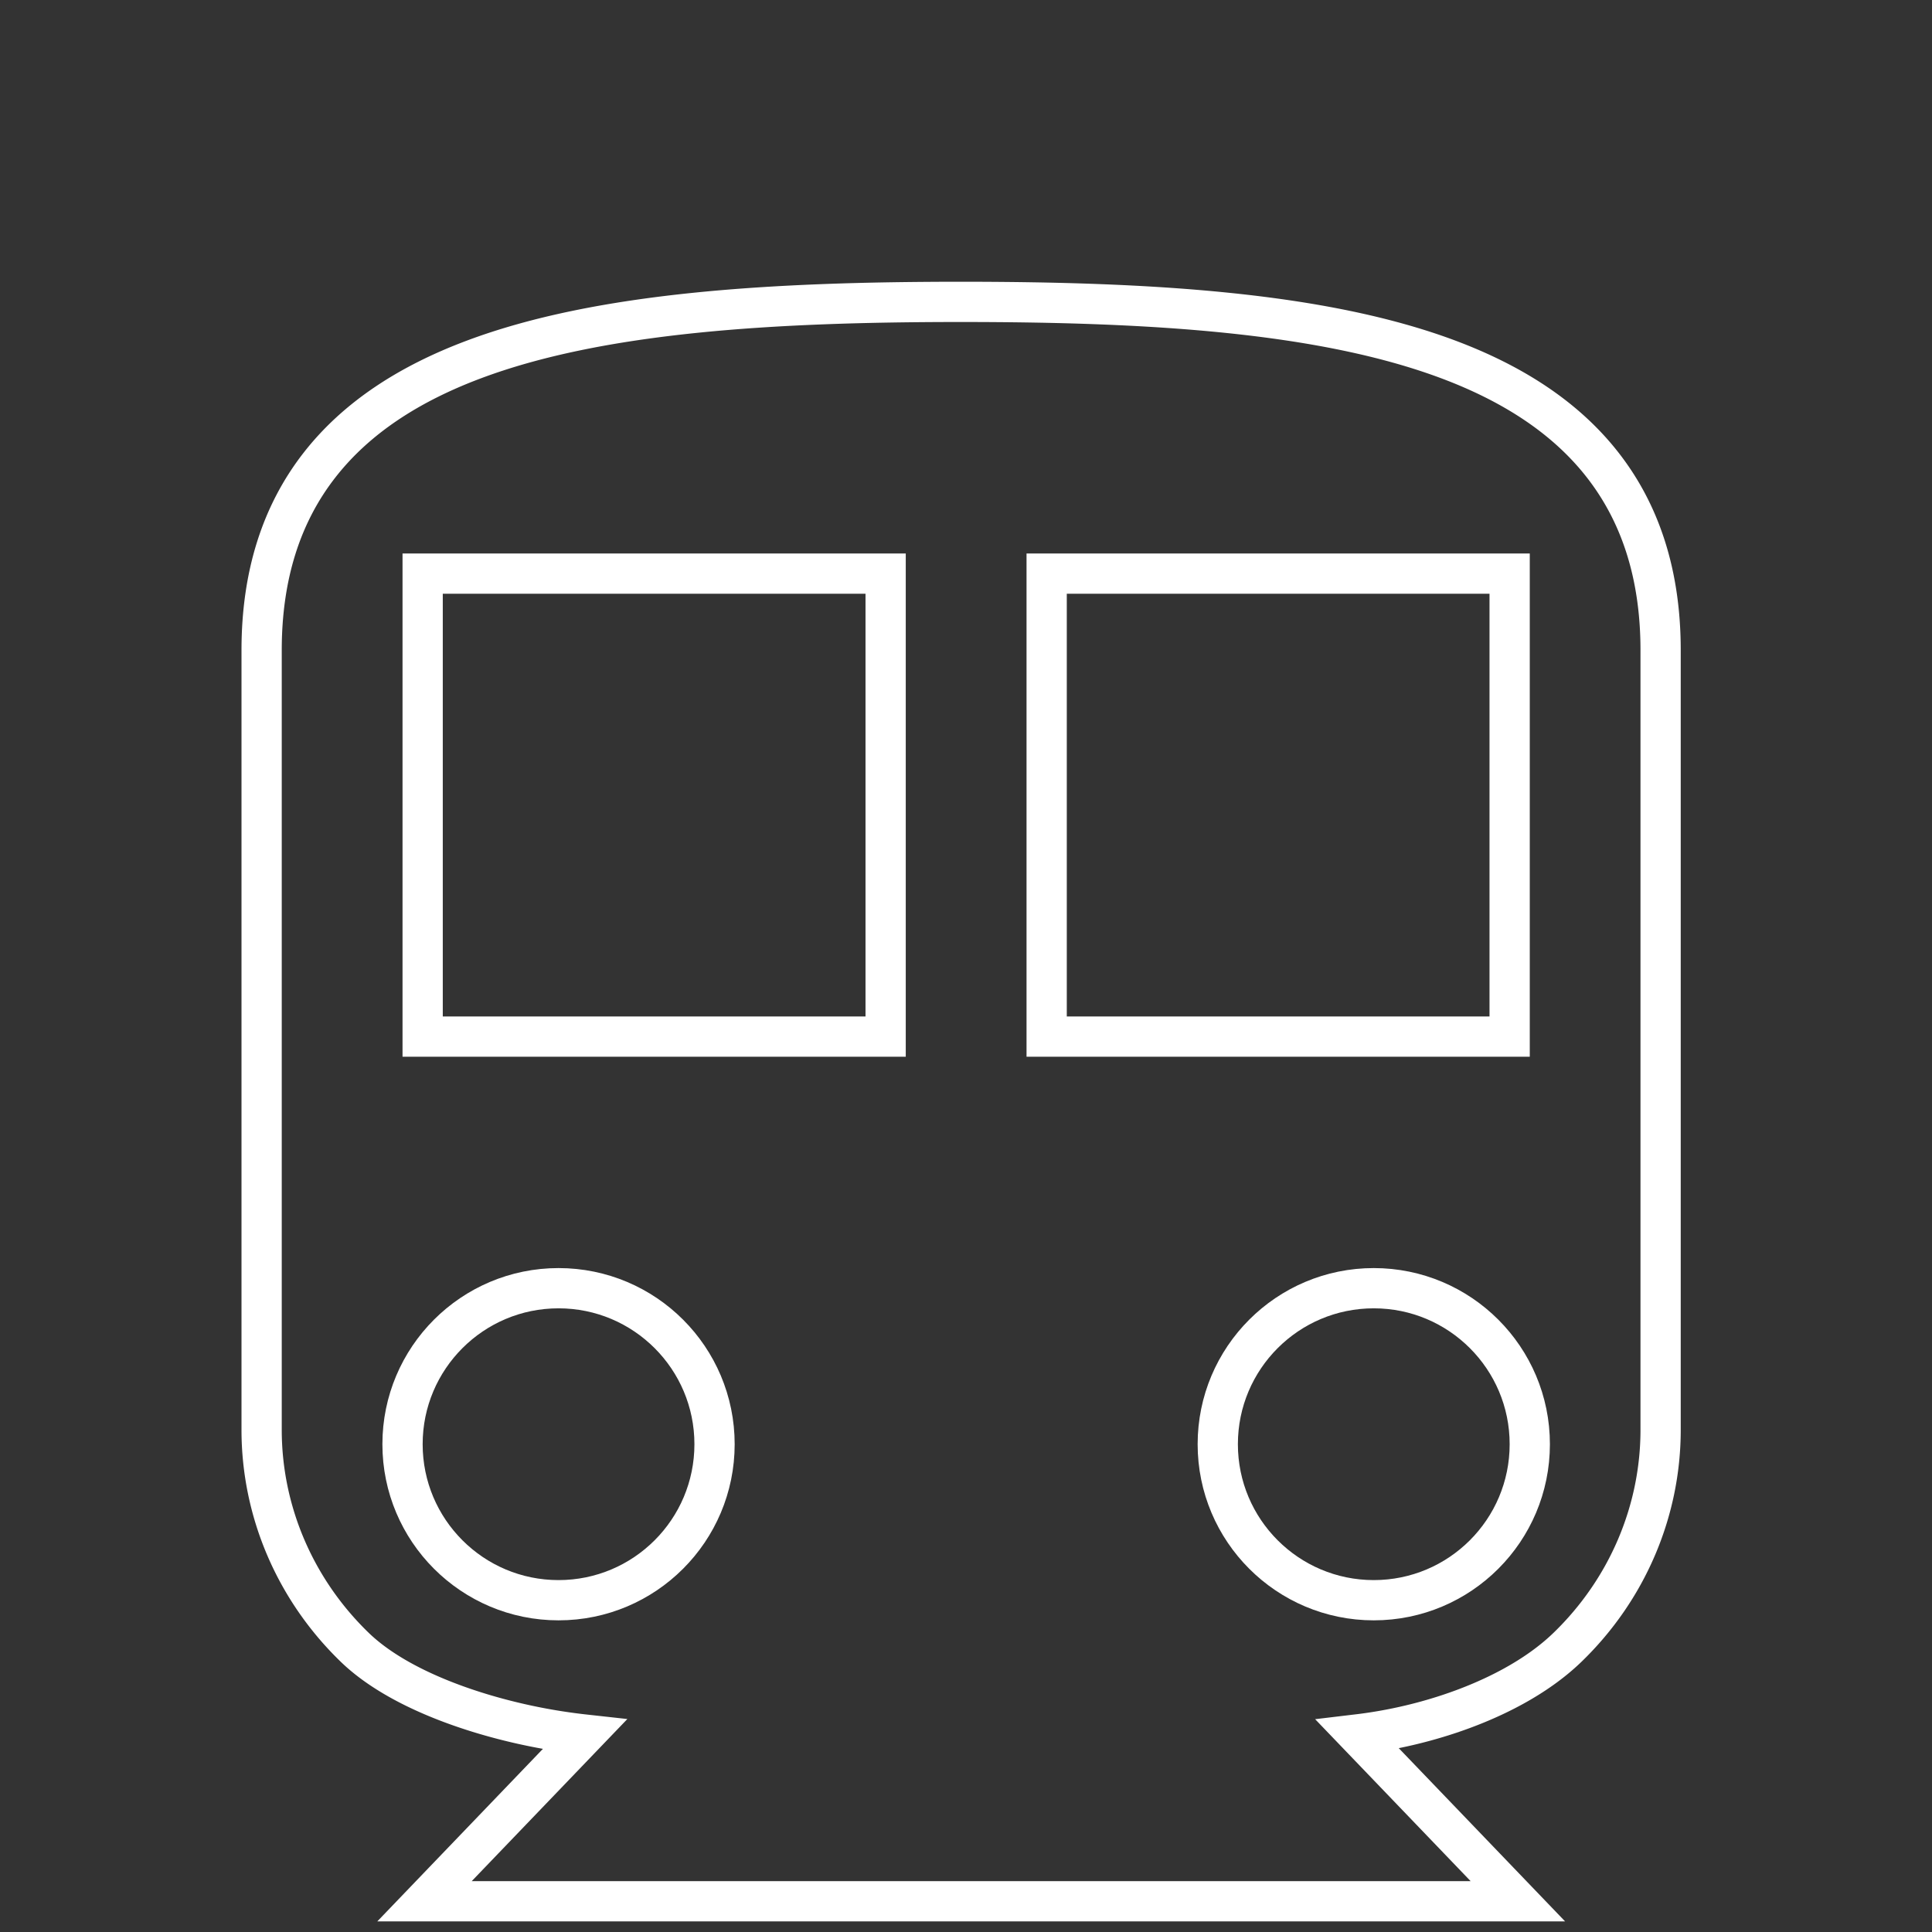
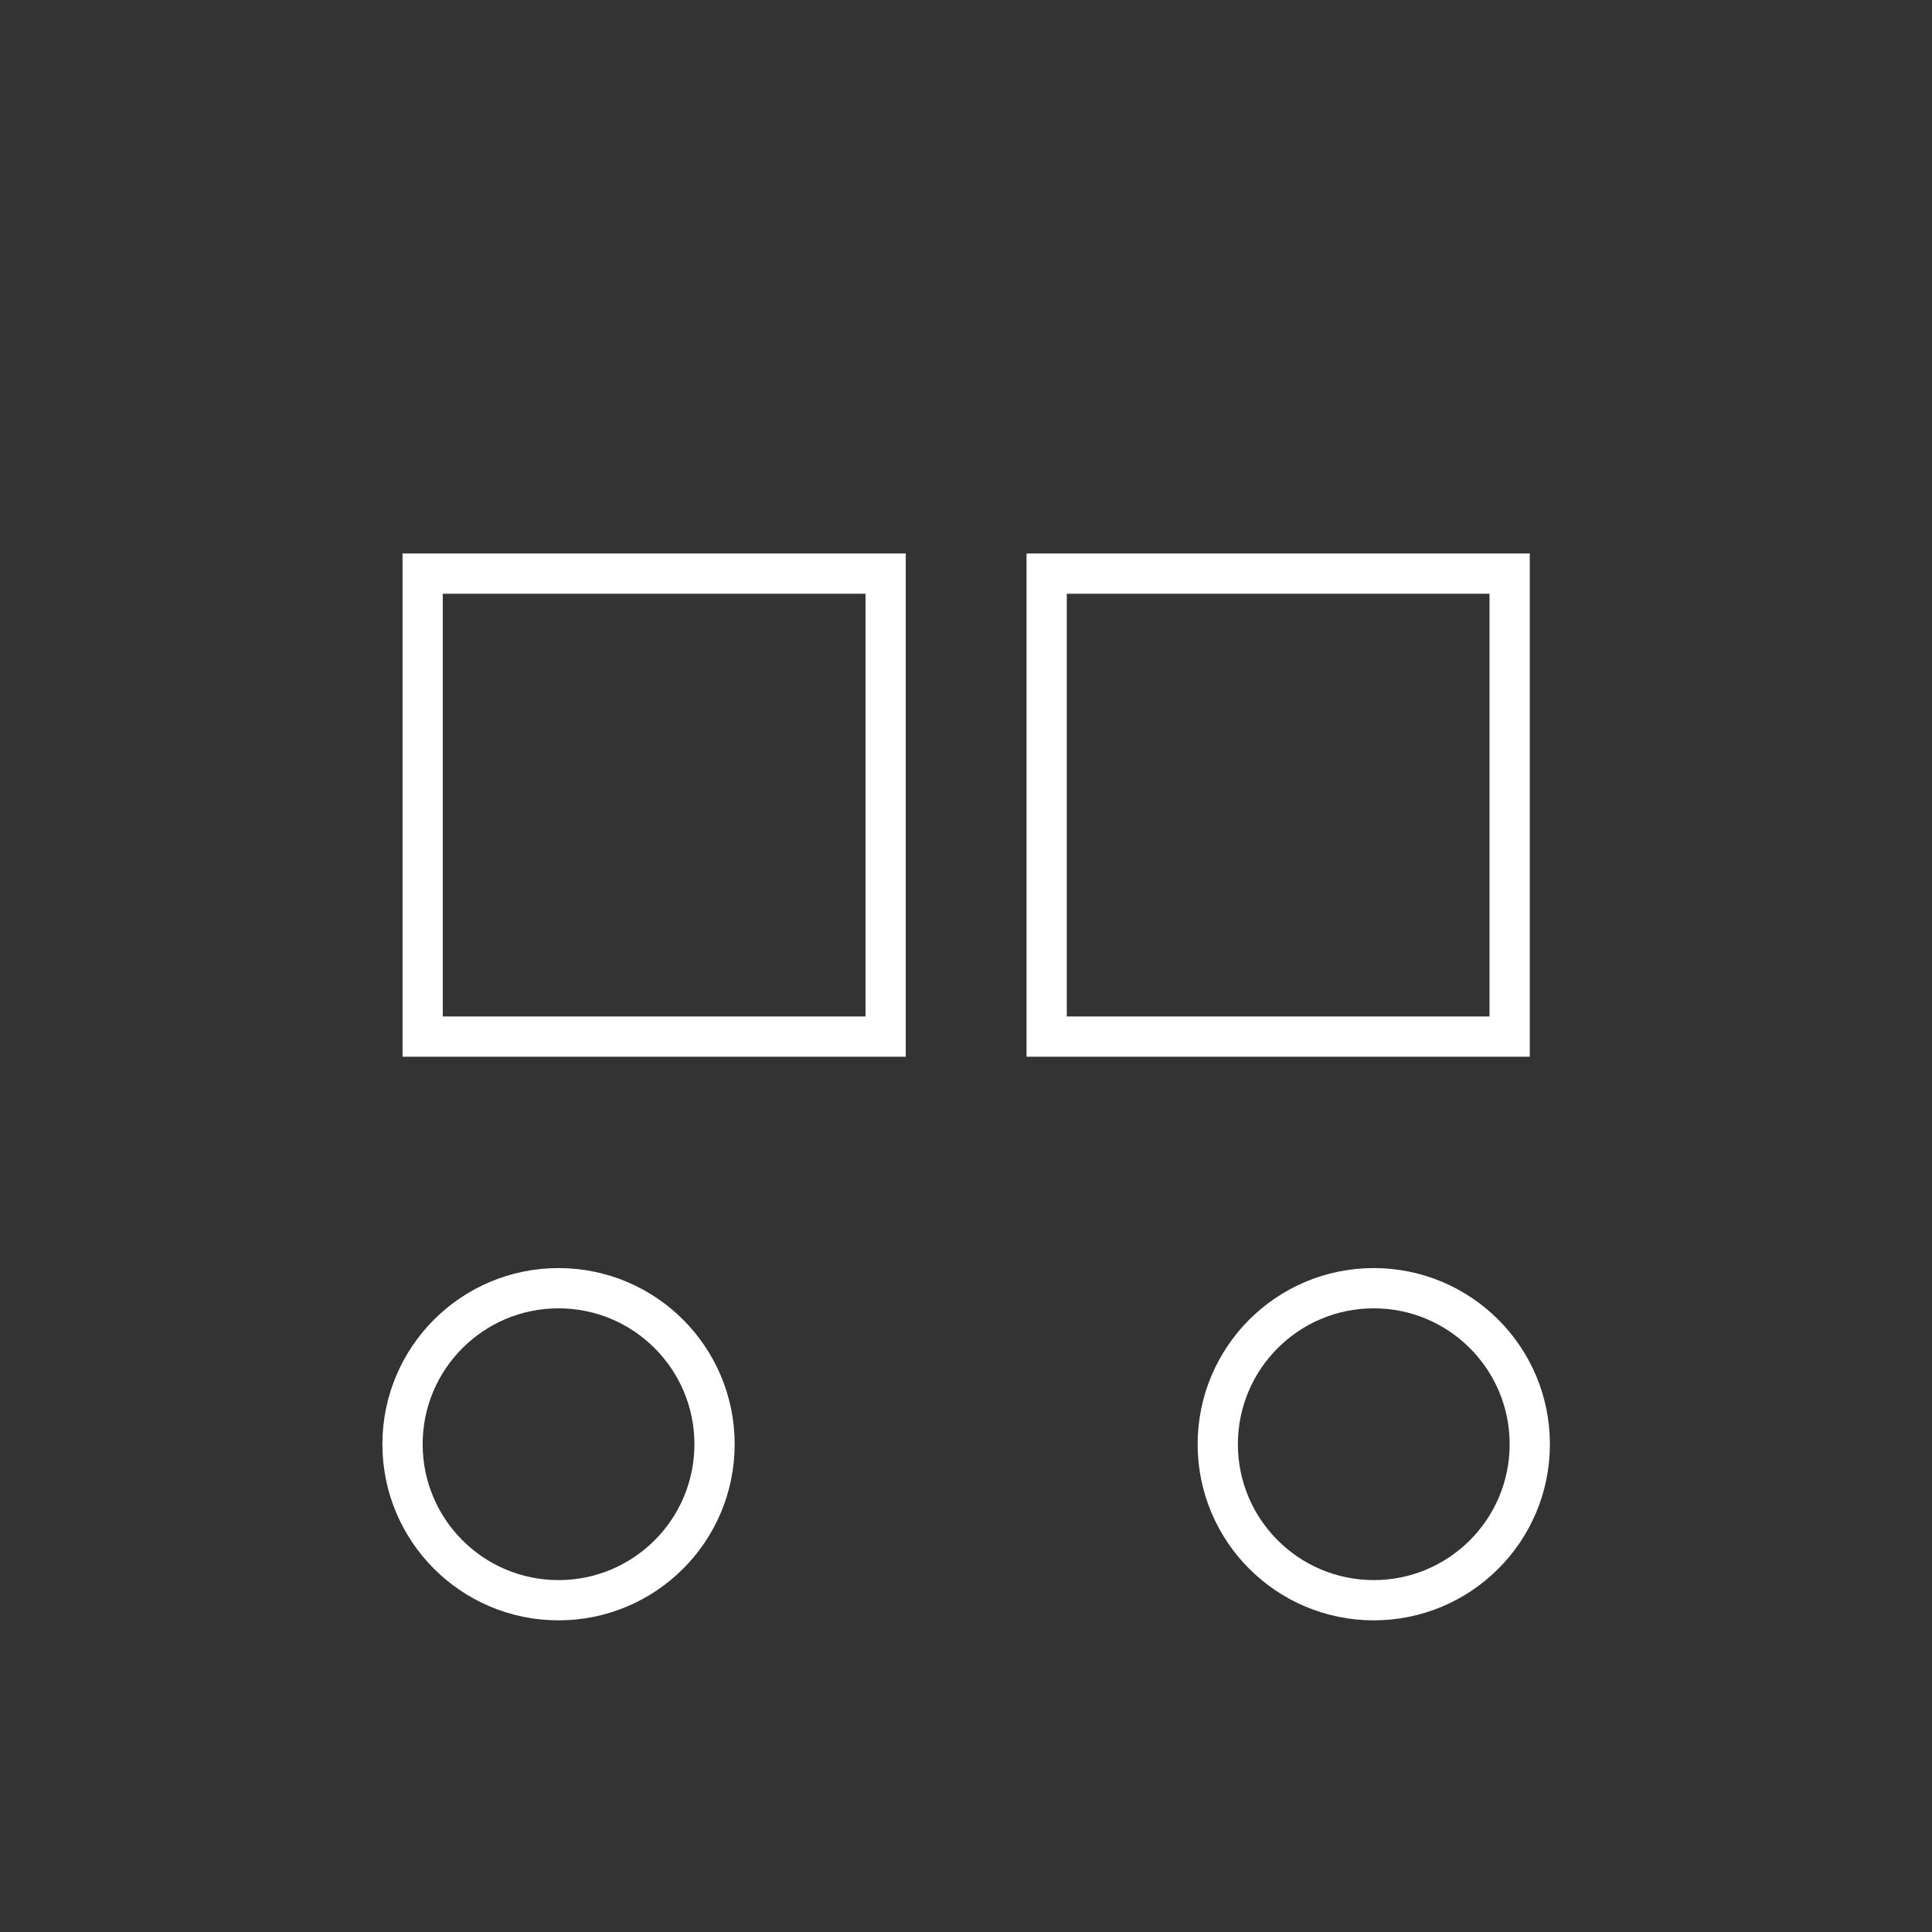
<svg xmlns="http://www.w3.org/2000/svg" width="144" height="144" fill="none">
  <rect width="100%" height="100%" fill="#333333" stroke="none" />
-   <path stroke="#fff" stroke-width="3" d="M71.636 22.5c13.977 0 26.89.754 36.337 4.3 4.752 1.785 8.725 4.311 11.506 7.891 2.796 3.6 4.293 8.142 4.293 13.774v58.105c0 6.093-2.505 11.924-6.946 16.216-2.296 2.219-5.534 3.88-8.884 4.986a34.72 34.72 0 0 1-6.752 1.499l9.505 9.9 2.438 2.539H31.64l2.437-2.539 9.493-9.888a43.043 43.043 0 0 1-7.445-1.497c-3.685-1.091-7.344-2.744-9.679-5-4.441-4.292-6.946-10.123-6.946-16.216V48.465c0-5.632 1.497-10.175 4.293-13.774 2.782-3.58 6.755-6.106 11.507-7.89 9.446-3.547 22.358-4.301 36.336-4.301Z" />
  <path stroke="#fff" stroke-width="3" d="M66.01 42.754v34.508H31.502V42.754H66.01ZM112.52 42.754v34.508H78.012V42.754h34.508Z" />
  <circle cx="41.63" cy="107.643" r="11.628" stroke="#fff" stroke-width="3" />
  <circle cx="102.393" cy="107.643" r="11.628" stroke="#fff" stroke-width="3" />
</svg>